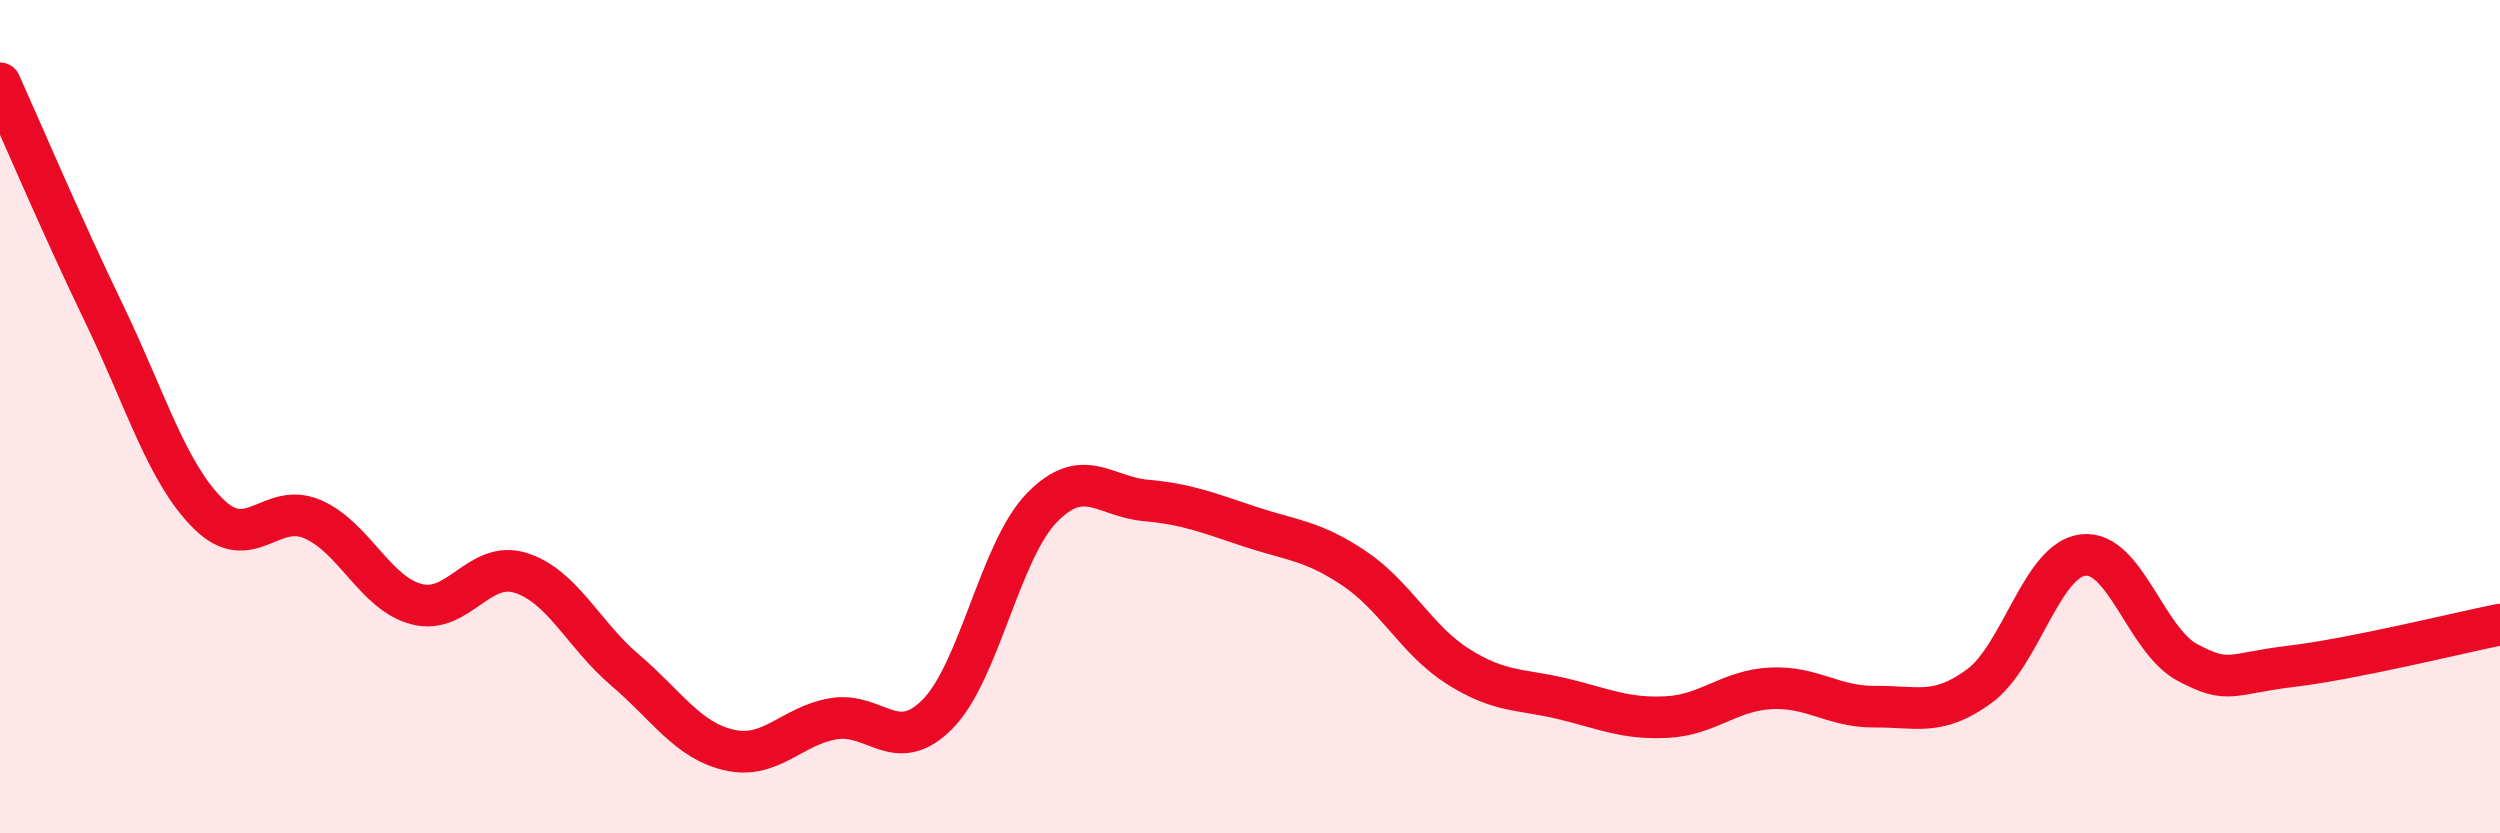
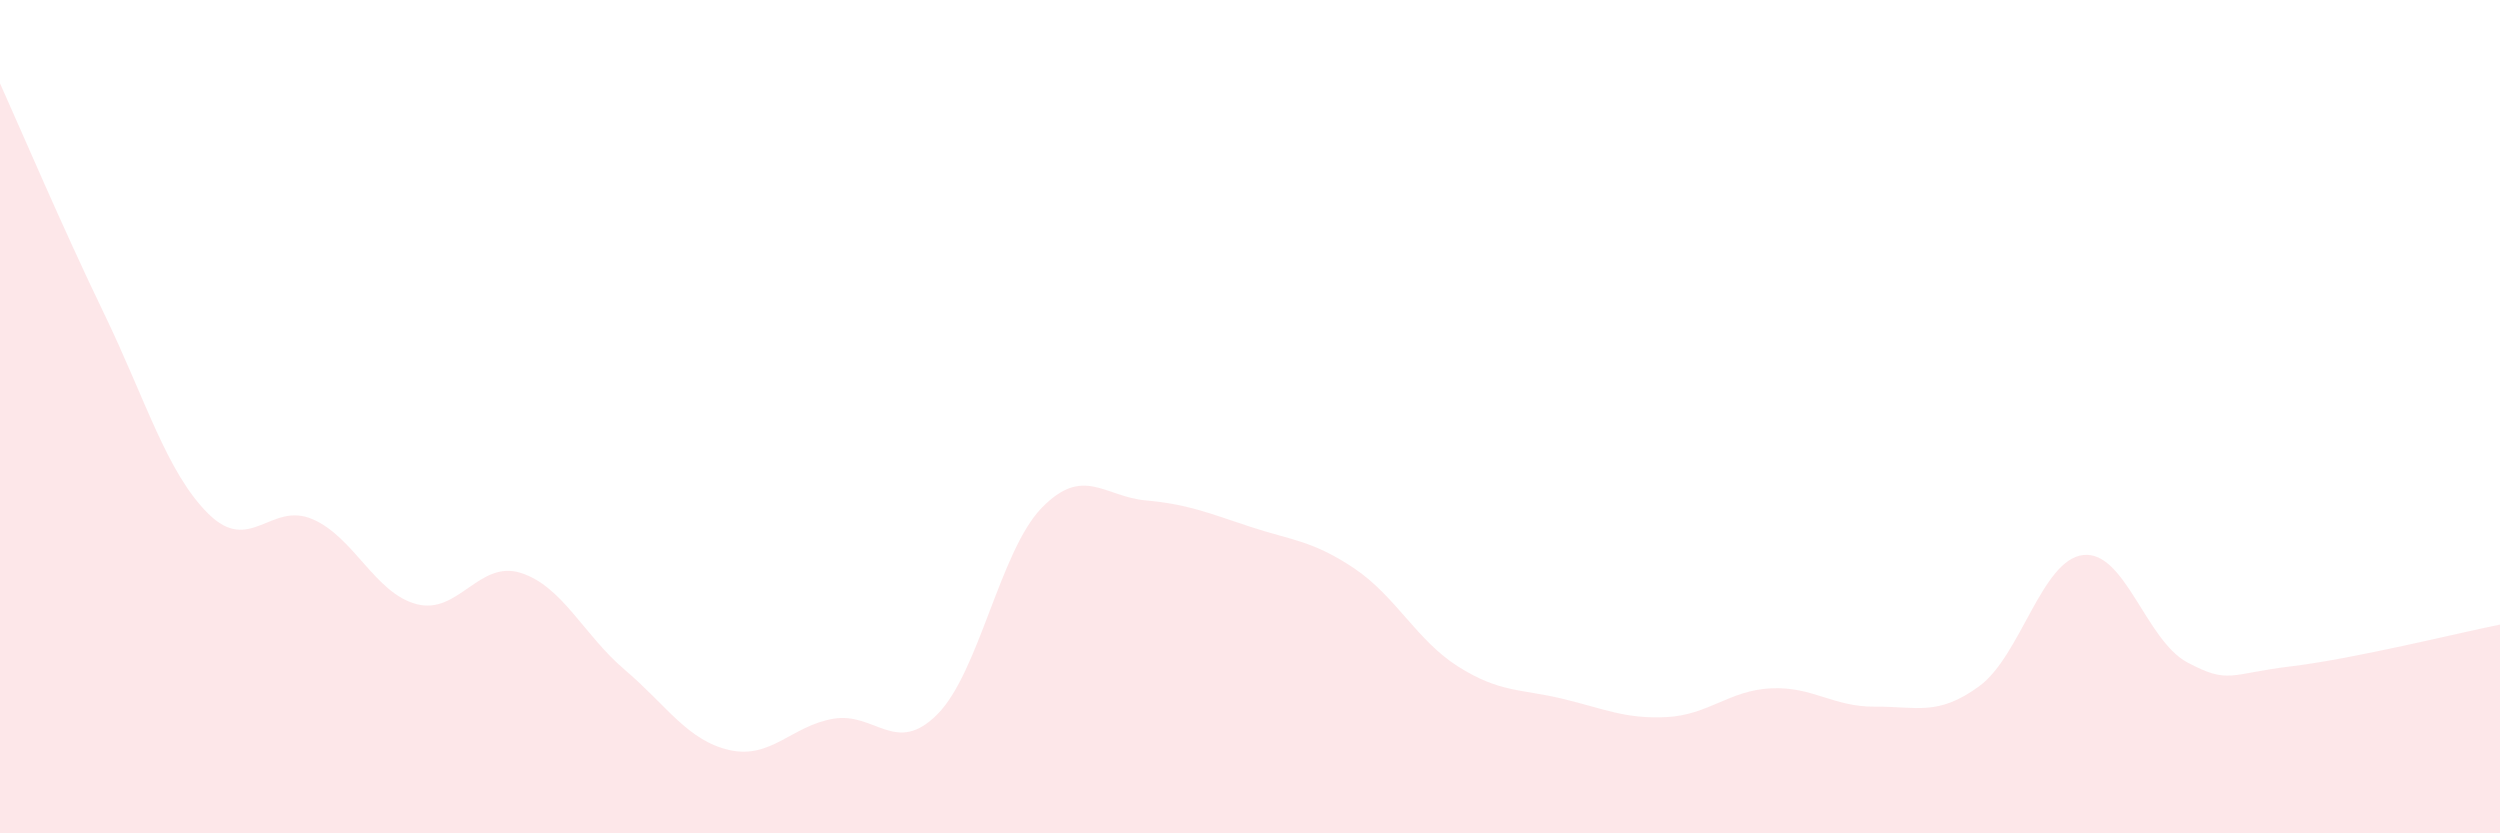
<svg xmlns="http://www.w3.org/2000/svg" width="60" height="20" viewBox="0 0 60 20">
  <path d="M 0,2 C 0.5,3.11 1.5,5.46 2.5,7.53 C 3.5,9.6 4,11.34 5,12.33 C 6,13.32 6.5,12.03 7.5,12.46 C 8.5,12.89 9,14.24 10,14.5 C 11,14.76 11.5,13.43 12.5,13.75 C 13.5,14.07 14,15.23 15,16.08 C 16,16.93 16.5,17.77 17.5,18 C 18.5,18.23 19,17.42 20,17.25 C 21,17.08 21.5,18.15 22.5,17.14 C 23.5,16.13 24,13.22 25,12.19 C 26,11.16 26.5,11.92 27.5,12.01 C 28.5,12.1 29,12.31 30,12.64 C 31,12.97 31.5,12.97 32.5,13.64 C 33.5,14.31 34,15.37 35,16 C 36,16.63 36.5,16.53 37.5,16.77 C 38.5,17.01 39,17.26 40,17.21 C 41,17.16 41.5,16.57 42.5,16.52 C 43.5,16.47 44,16.97 45,16.96 C 46,16.95 46.5,17.2 47.5,16.47 C 48.5,15.74 49,13.43 50,13.32 C 51,13.21 51.5,15.37 52.5,15.9 C 53.5,16.43 53.5,16.17 55,15.99 C 56.5,15.81 59,15.19 60,14.99L60 20L0 20Z" fill="#EB0A25" opacity="0.1" stroke-linecap="round" stroke-linejoin="round" />
-   <path d="M 0,2 C 0.5,3.11 1.5,5.46 2.5,7.53 C 3.5,9.6 4,11.34 5,12.33 C 6,13.32 6.5,12.03 7.5,12.46 C 8.5,12.89 9,14.24 10,14.5 C 11,14.76 11.5,13.43 12.5,13.75 C 13.5,14.07 14,15.23 15,16.08 C 16,16.93 16.5,17.77 17.5,18 C 18.5,18.23 19,17.42 20,17.25 C 21,17.08 21.5,18.15 22.5,17.14 C 23.5,16.13 24,13.22 25,12.19 C 26,11.16 26.5,11.92 27.5,12.01 C 28.5,12.1 29,12.31 30,12.64 C 31,12.97 31.5,12.97 32.5,13.64 C 33.5,14.31 34,15.37 35,16 C 36,16.63 36.5,16.53 37.5,16.77 C 38.5,17.01 39,17.26 40,17.21 C 41,17.16 41.5,16.57 42.5,16.52 C 43.5,16.47 44,16.97 45,16.96 C 46,16.95 46.5,17.2 47.5,16.47 C 48.5,15.74 49,13.43 50,13.32 C 51,13.21 51.5,15.37 52.5,15.9 C 53.5,16.43 53.5,16.17 55,15.99 C 56.5,15.81 59,15.19 60,14.99" stroke="#EB0A25" stroke-width="1" fill="none" stroke-linecap="round" stroke-linejoin="round" />
</svg>